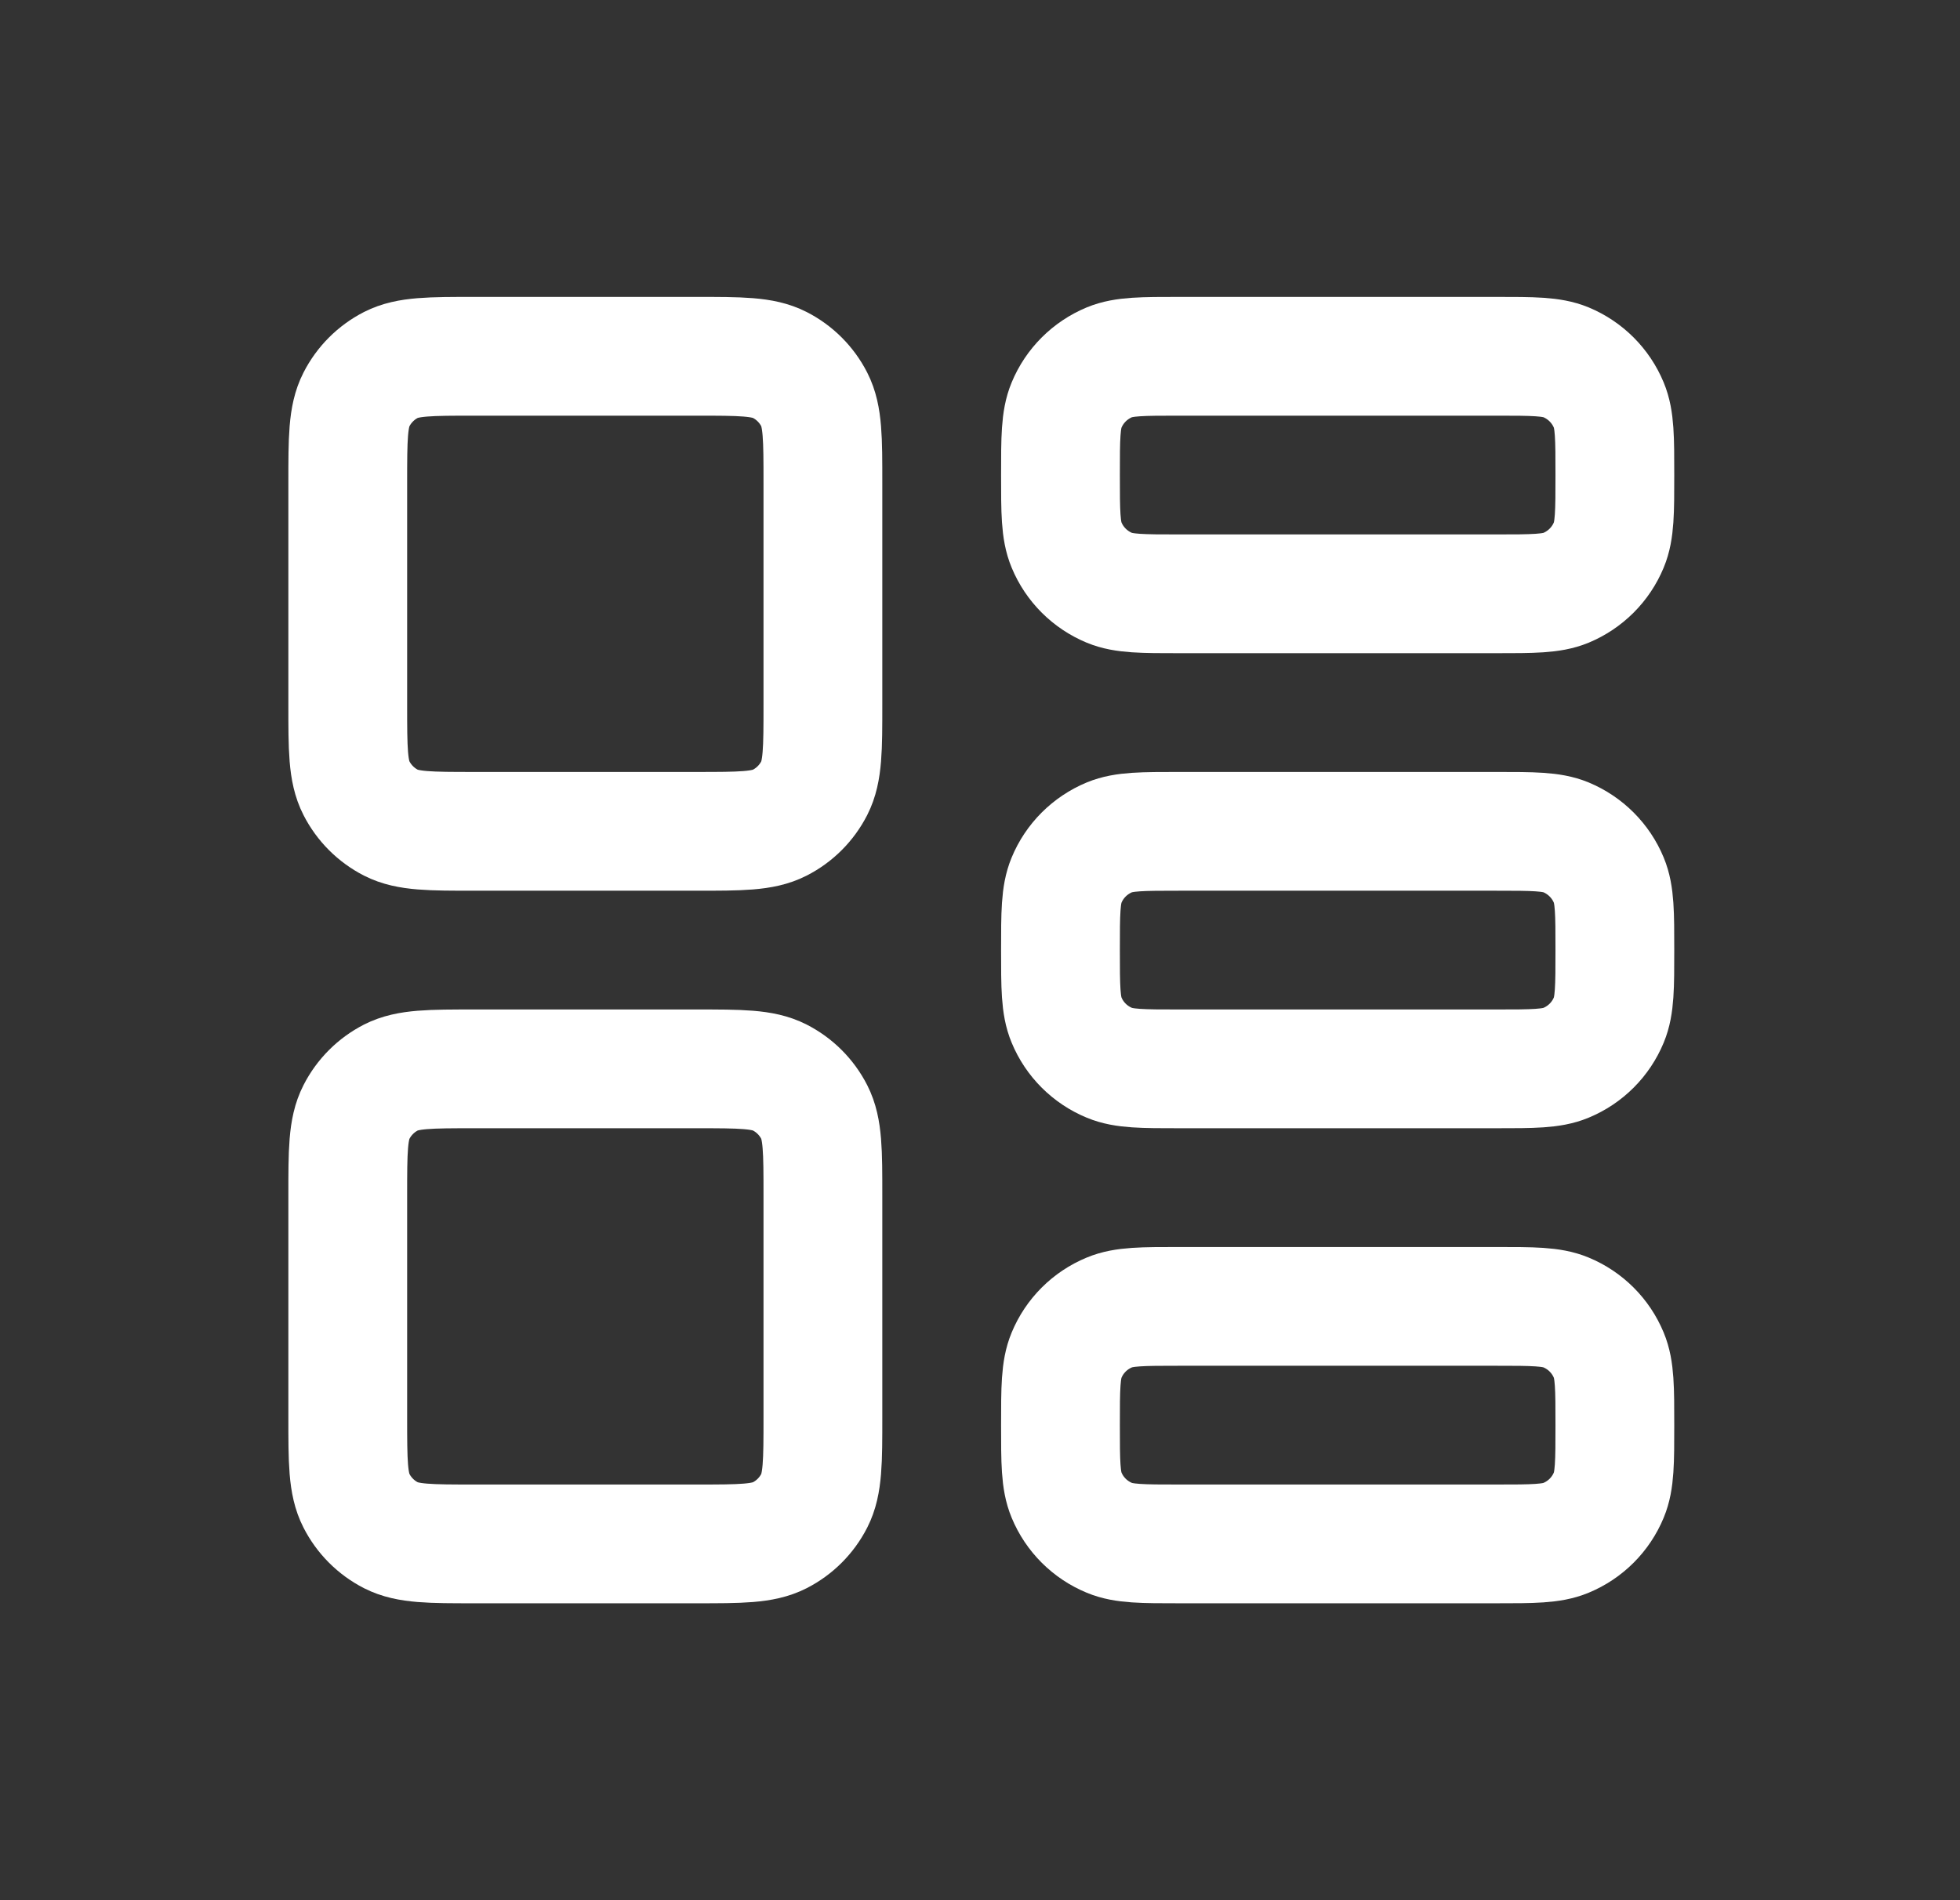
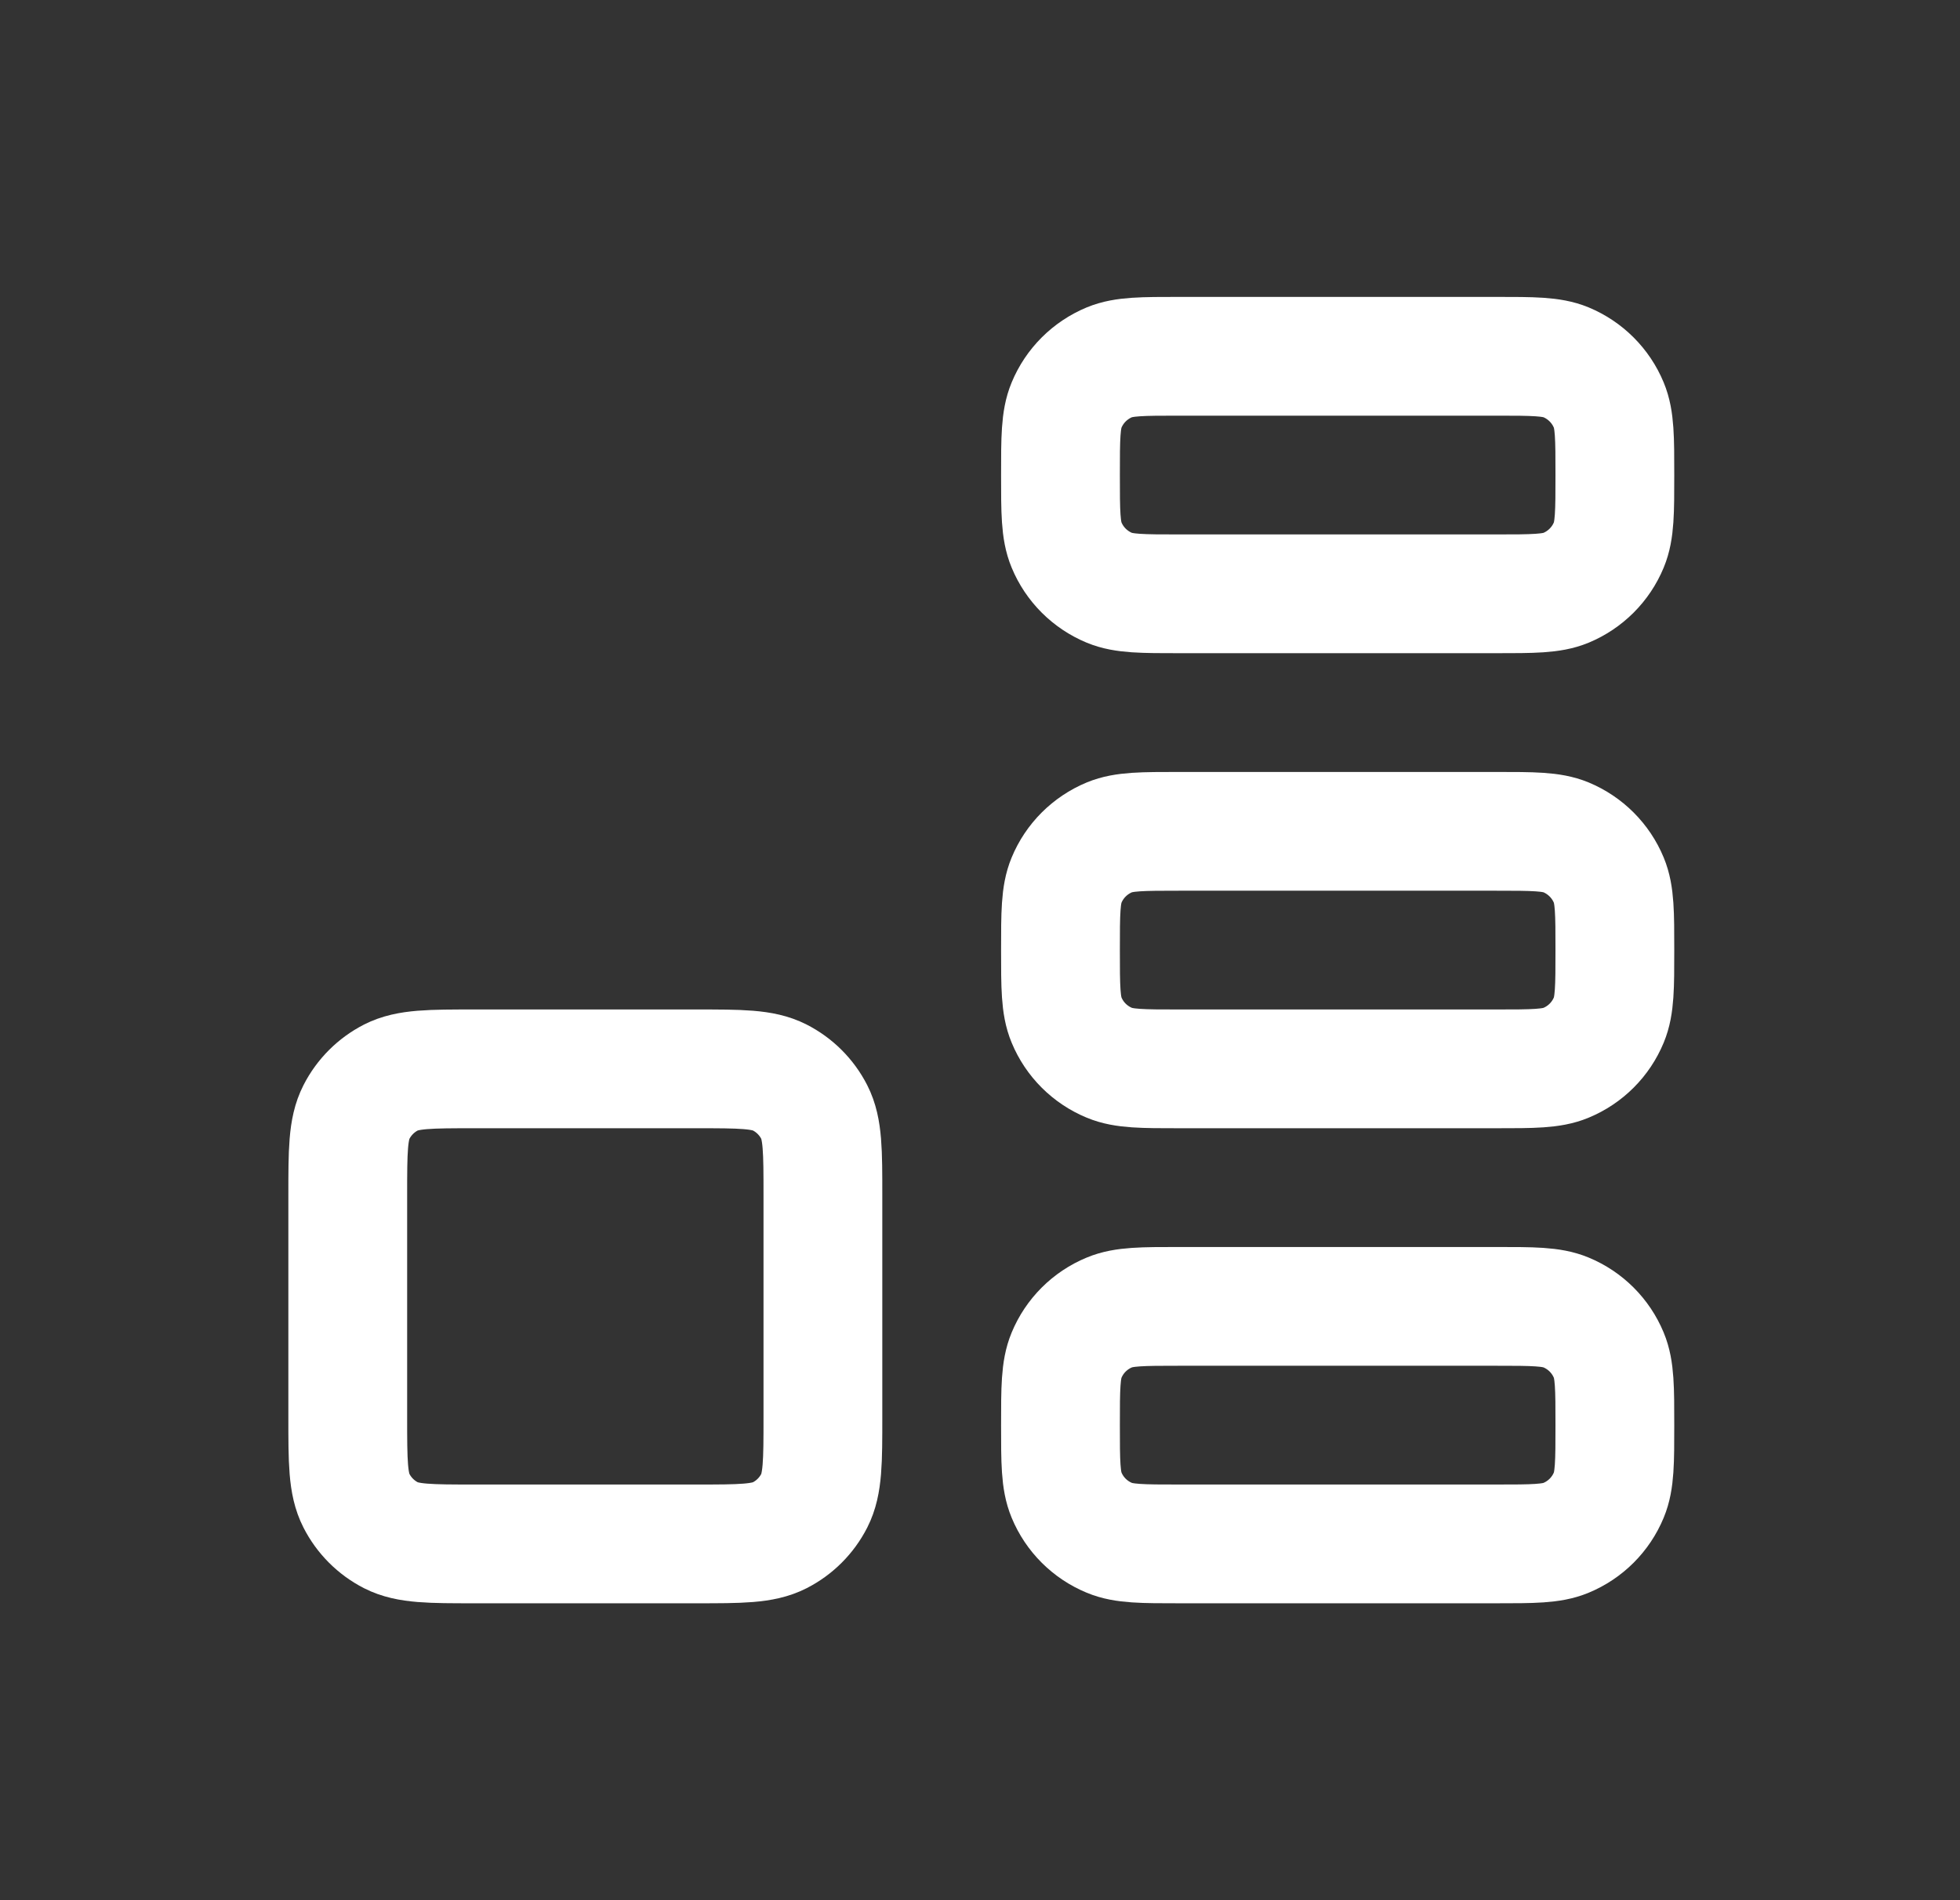
<svg xmlns="http://www.w3.org/2000/svg" width="33" height="32" viewBox="0 0 33 32" fill="none">
  <rect x="0" y="0" width="33" height="32" fill="#333333" stroke="none" />
-   <path d="M5.855 8.133C5.855 7.387 5.855 7.013 6.001 6.728C6.129 6.477 6.333 6.273 6.583 6.145C6.869 6 7.242 6 7.989 6H11.722C12.469 6 12.842 6 13.127 6.145C13.378 6.273 13.582 6.477 13.71 6.728C13.855 7.013 13.855 7.387 13.855 8.133V11.867C13.855 12.613 13.855 12.987 13.71 13.272C13.582 13.523 13.378 13.727 13.127 13.855C12.842 14 12.469 14 11.722 14H7.989C7.242 14 6.869 14 6.583 13.855C6.333 13.727 6.129 13.523 6.001 13.272C5.855 12.987 5.855 12.613 5.855 11.867V8.133Z" stroke="white" stroke-width="2" stroke-linecap="round" stroke-linejoin="round" />
  <path d="M17.855 8C17.855 7.379 17.855 7.068 17.957 6.823C18.092 6.496 18.352 6.237 18.679 6.101C18.924 6 19.234 6 19.855 6H25.189C25.81 6 26.121 6 26.366 6.101C26.692 6.237 26.952 6.496 27.087 6.823C27.189 7.068 27.189 7.379 27.189 8C27.189 8.621 27.189 8.932 27.087 9.177C26.952 9.504 26.692 9.763 26.366 9.899C26.121 10 25.81 10 25.189 10H19.855C19.234 10 18.924 10 18.679 9.899C18.352 9.763 18.092 9.504 17.957 9.177C17.855 8.932 17.855 8.621 17.855 8Z" stroke="white" stroke-width="2" stroke-linecap="round" stroke-linejoin="round" />
  <path d="M17.855 16C17.855 15.379 17.855 15.068 17.957 14.823C18.092 14.496 18.352 14.237 18.679 14.101C18.924 14 19.234 14 19.855 14H25.189C25.81 14 26.121 14 26.366 14.101C26.692 14.237 26.952 14.496 27.087 14.823C27.189 15.068 27.189 15.379 27.189 16C27.189 16.621 27.189 16.932 27.087 17.177C26.952 17.504 26.692 17.763 26.366 17.898C26.121 18 25.81 18 25.189 18H19.855C19.234 18 18.924 18 18.679 17.898C18.352 17.763 18.092 17.504 17.957 17.177C17.855 16.932 17.855 16.621 17.855 16Z" stroke="white" stroke-width="2" stroke-linecap="round" stroke-linejoin="round" />
  <path d="M17.855 24C17.855 23.379 17.855 23.068 17.957 22.823C18.092 22.496 18.352 22.237 18.679 22.102C18.924 22 19.234 22 19.855 22H25.189C25.81 22 26.121 22 26.366 22.102C26.692 22.237 26.952 22.496 27.087 22.823C27.189 23.068 27.189 23.379 27.189 24C27.189 24.621 27.189 24.932 27.087 25.177C26.952 25.504 26.692 25.763 26.366 25.898C26.121 26 25.81 26 25.189 26H19.855C19.234 26 18.924 26 18.679 25.898C18.352 25.763 18.092 25.504 17.957 25.177C17.855 24.932 17.855 24.621 17.855 24Z" stroke="white" stroke-width="2" stroke-linecap="round" stroke-linejoin="round" />
  <path d="M5.855 20.133C5.855 19.387 5.855 19.013 6.001 18.728C6.129 18.477 6.333 18.273 6.583 18.145C6.869 18 7.242 18 7.989 18H11.722C12.469 18 12.842 18 13.127 18.145C13.378 18.273 13.582 18.477 13.71 18.728C13.855 19.013 13.855 19.387 13.855 20.133V23.867C13.855 24.613 13.855 24.987 13.71 25.272C13.582 25.523 13.378 25.727 13.127 25.855C12.842 26 12.469 26 11.722 26H7.989C7.242 26 6.869 26 6.583 25.855C6.333 25.727 6.129 25.523 6.001 25.272C5.855 24.987 5.855 24.613 5.855 23.867V20.133Z" stroke="white" stroke-width="2" stroke-linecap="round" stroke-linejoin="round" />
</svg>